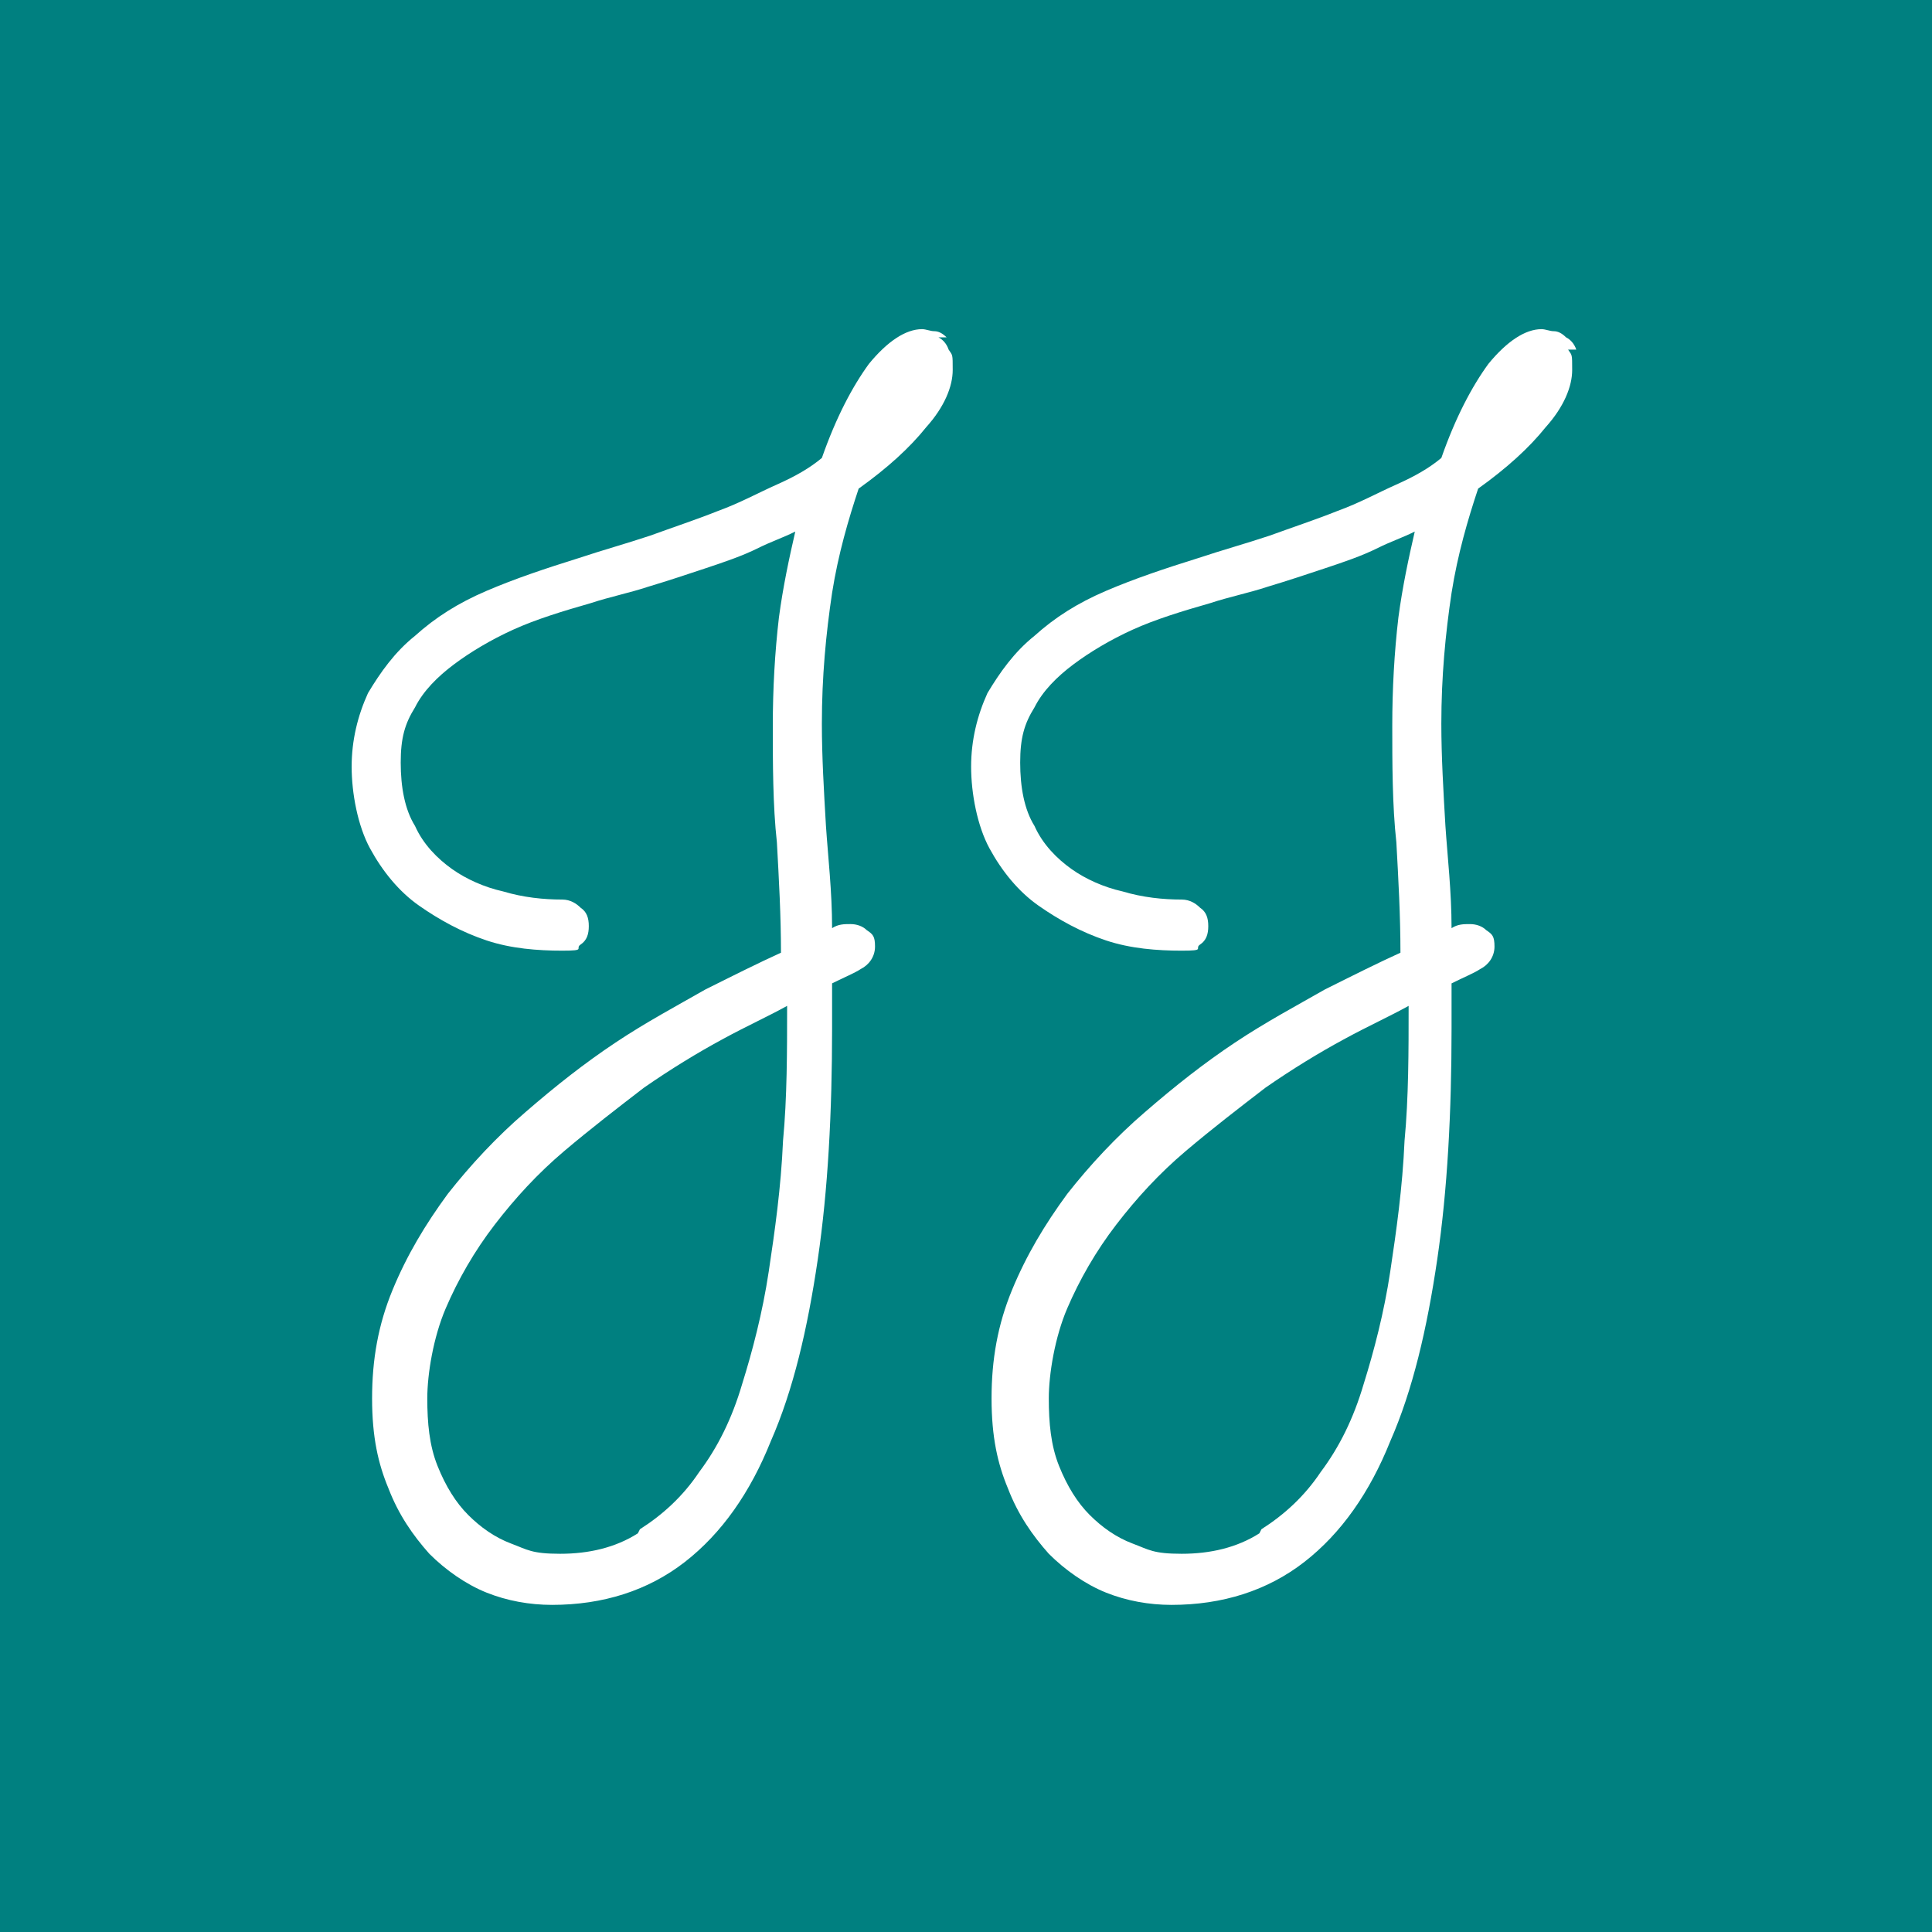
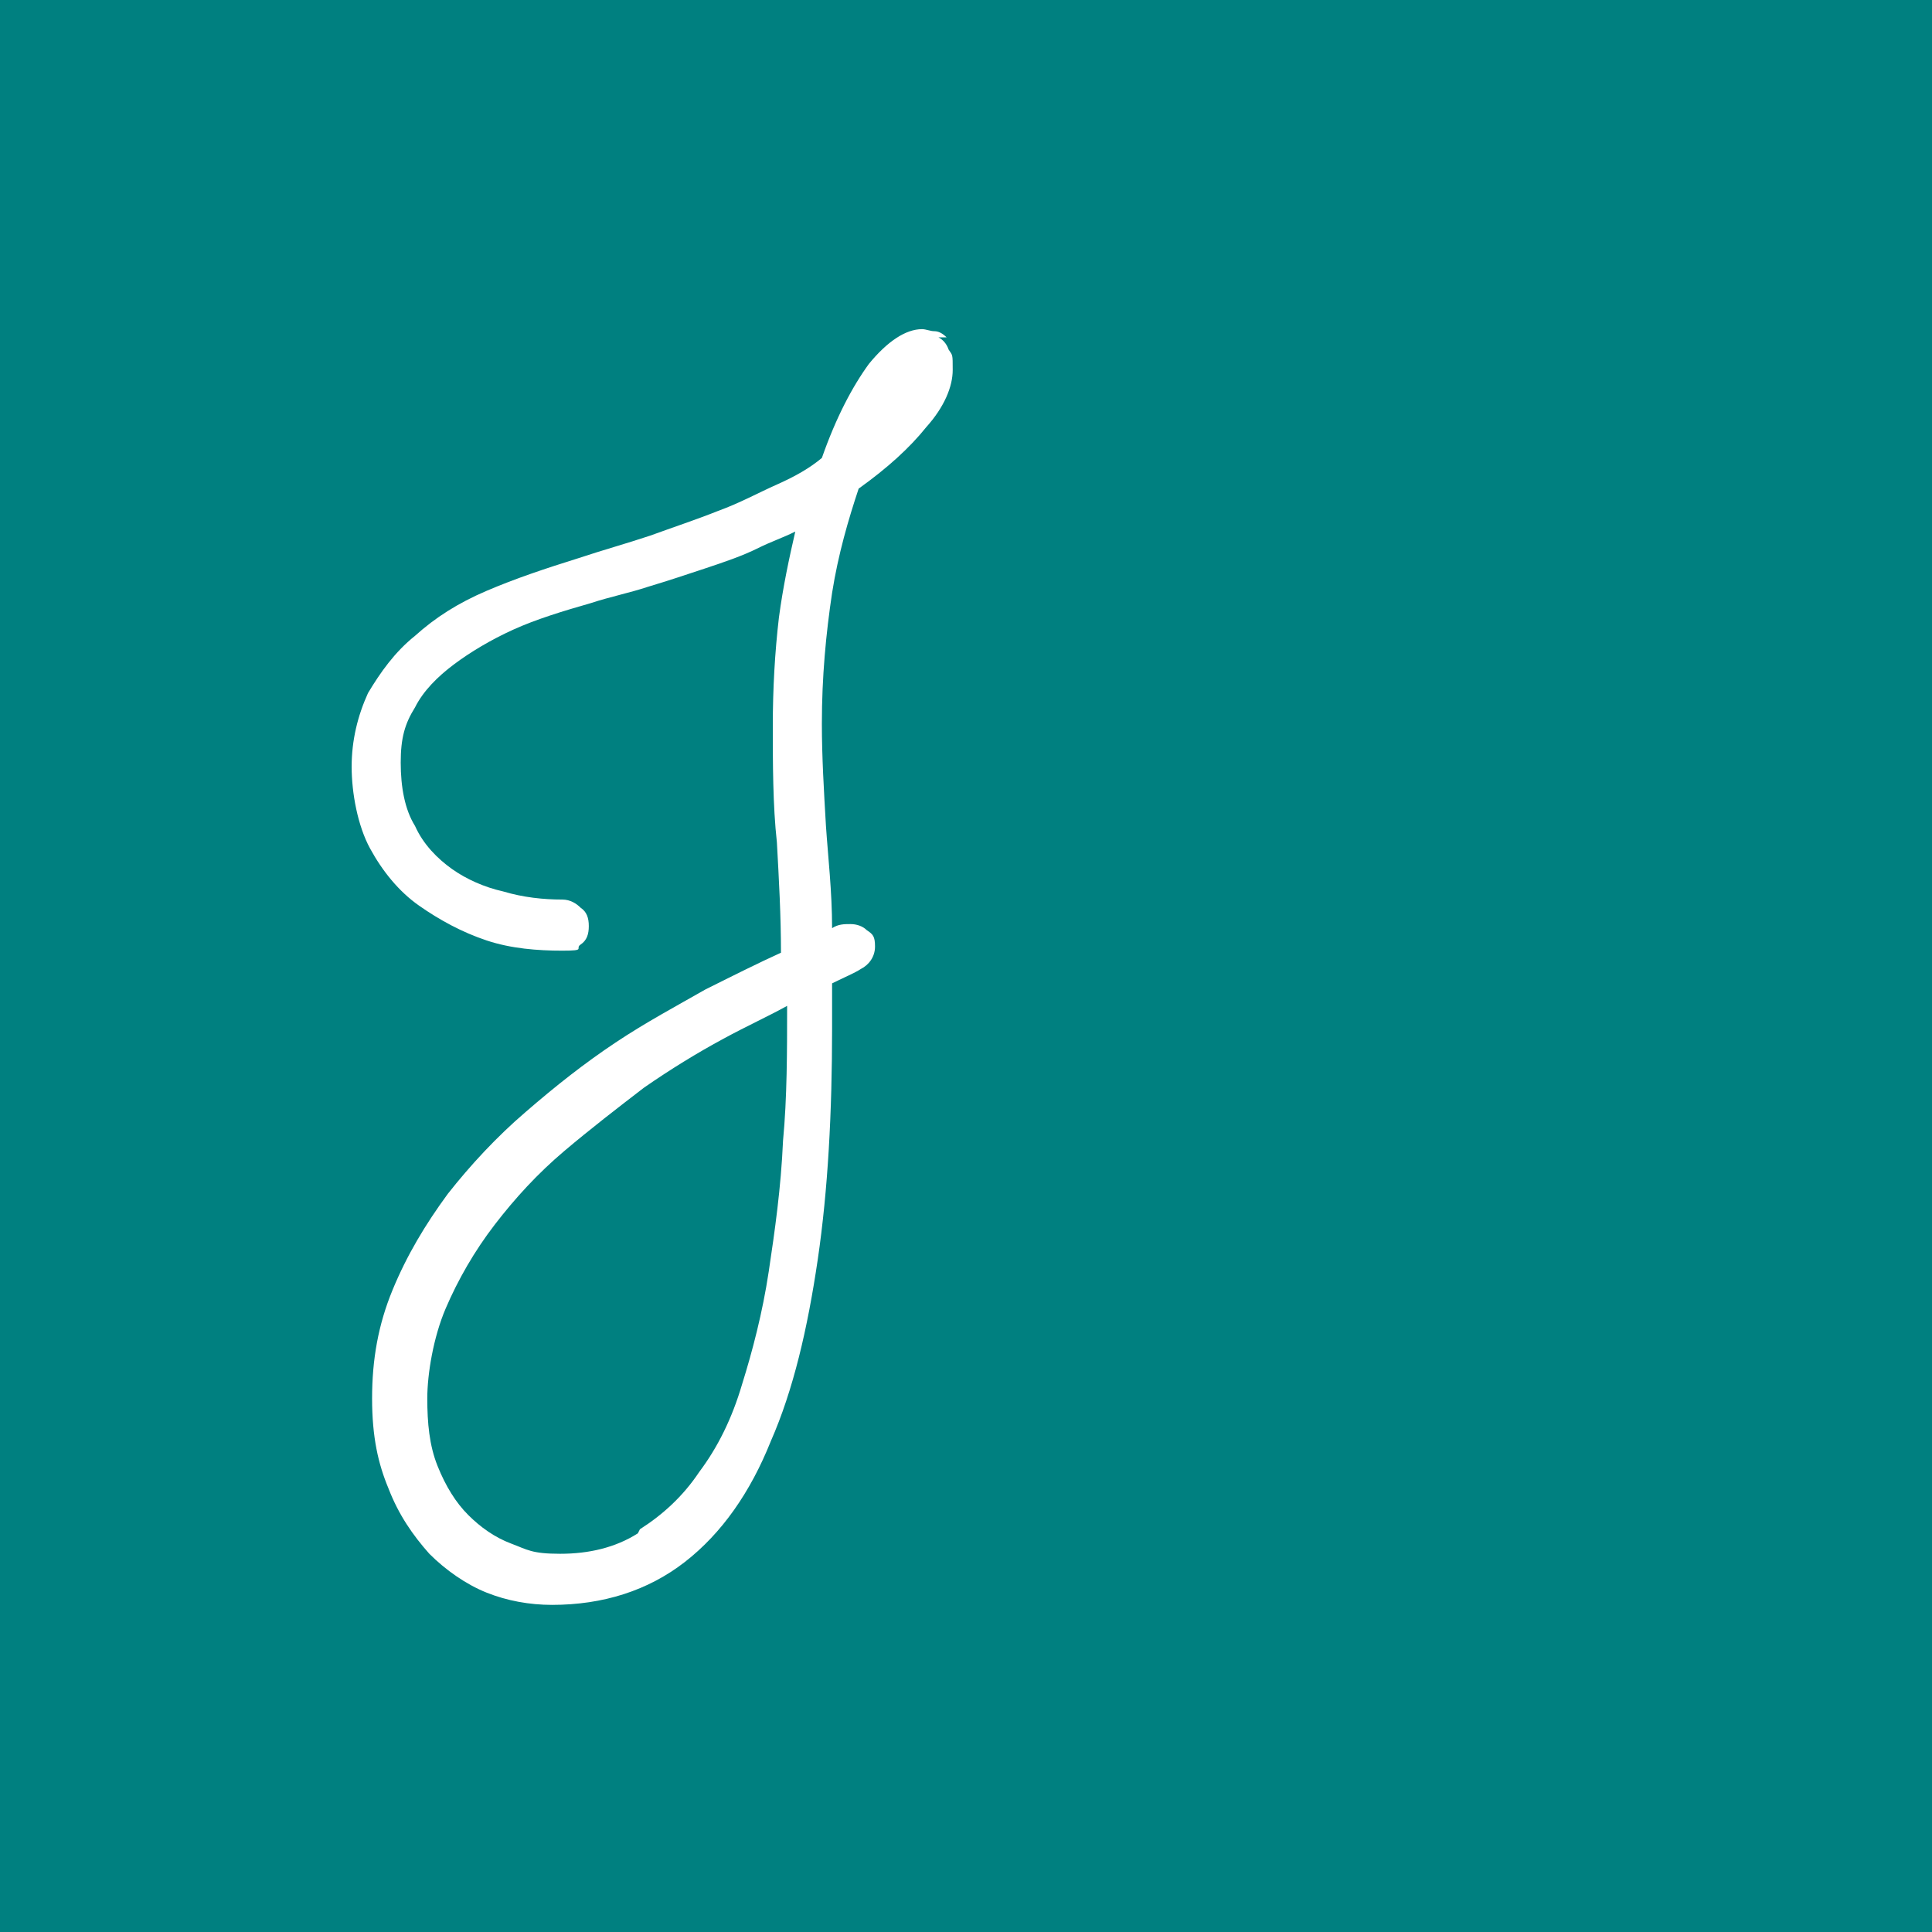
<svg xmlns="http://www.w3.org/2000/svg" data-bbox="0 0 94.5 94.5" viewBox="0 0 94.5 94.5" data-type="color">
  <g>
    <path fill="#008080" d="M94.5 0v94.5H0V0z" data-color="1" />
    <path d="M46.3 16.5q-.3-.3-.6-.3c-.2 0-.4-.1-.6-.1-.8 0-1.7.6-2.6 1.7-.8 1.1-1.6 2.6-2.3 4.6-.6.5-1.3.9-2.2 1.3s-1.8.9-2.9 1.3c-1 .4-2.2.8-3.3 1.2-1.2.4-2.3.7-3.5 1.1-1.6.5-3.1 1-4.5 1.6s-2.5 1.3-3.5 2.2c-1 .8-1.7 1.8-2.3 2.8-.5 1.1-.8 2.3-.8 3.6s.3 2.9.9 4 1.4 2.1 2.4 2.8 2.1 1.3 3.3 1.7 2.5.5 3.7.5.6-.1.9-.3.4-.5.4-.9-.1-.7-.4-.9c-.2-.2-.5-.4-.9-.4-.9 0-1.9-.1-2.9-.4-.9-.2-1.8-.6-2.5-1.1s-1.4-1.2-1.8-2.1c-.5-.8-.7-1.9-.7-3.1s.2-1.9.7-2.7c.4-.8 1.1-1.5 1.9-2.1s1.8-1.2 2.9-1.7 2.4-.9 3.8-1.3c.9-.3 1.9-.5 2.8-.8 1-.3 1.9-.6 2.8-.9s1.8-.6 2.6-1c.6-.3 1.2-.5 1.8-.8-.3 1.3-.6 2.7-.8 4.2-.2 1.7-.3 3.5-.3 5.3s0 3.9.2 5.7c.1 1.8.2 3.6.2 5.4-1.1.5-2.3 1.1-3.7 1.8-1.4.8-2.9 1.6-4.4 2.6s-2.9 2.1-4.4 3.4c-1.4 1.2-2.7 2.6-3.8 4-1.1 1.5-2 3-2.7 4.7s-1 3.4-1 5.3.3 3.2.8 4.4c.5 1.3 1.2 2.3 2 3.2.8.8 1.8 1.5 2.8 1.9s2.1.6 3.2.6c2.5 0 4.7-.7 6.5-2.1s3.2-3.4 4.2-5.9c1.1-2.5 1.8-5.5 2.3-8.9s.7-7.2.7-11.3v-2.2c.6-.3 1.1-.5 1.4-.7.4-.2.7-.6.7-1.1s-.1-.6-.4-.8c-.2-.2-.5-.3-.8-.3s-.6 0-.9.2c0-1.8-.2-3.5-.3-5-.1-1.7-.2-3.4-.2-5 0-2.3.2-4.4.5-6.4.3-1.9.8-3.6 1.3-5.1q2.1-1.5 3.3-3c.9-1 1.3-2 1.3-2.8s0-.7-.2-1c-.1-.3-.3-.5-.5-.6ZM31.2 75c-1.1.7-2.4 1-3.8 1s-1.6-.2-2.4-.5-1.5-.8-2.1-1.4q-.9-.9-1.5-2.4c-.4-1-.5-2.1-.5-3.3s.3-3 .9-4.4 1.4-2.8 2.4-4.1 2.1-2.5 3.4-3.6 2.6-2.1 3.9-3.1q1.95-1.35 3.9-2.4c1.1-.6 2.2-1.1 3.1-1.6 0 2.2 0 4.5-.2 6.6-.1 2.3-.4 4.4-.7 6.4s-.8 3.9-1.3 5.5c-.5 1.7-1.2 3.1-2.1 4.3-.8 1.2-1.8 2.1-2.9 2.8Z" fill="#ffffff" data-color="2" />
-     <path d="M77.1 17.1c-.1-.3-.3-.5-.5-.6q-.3-.3-.6-.3c-.2 0-.4-.1-.6-.1-.8 0-1.7.6-2.6 1.7-.8 1.1-1.6 2.6-2.3 4.6-.6.5-1.3.9-2.2 1.3s-1.8.9-2.9 1.3c-1 .4-2.2.8-3.3 1.2-1.2.4-2.3.7-3.5 1.1-1.6.5-3.1 1-4.5 1.6s-2.5 1.3-3.5 2.2c-1 .8-1.7 1.8-2.3 2.8-.5 1.1-.8 2.3-.8 3.6s.3 2.9.9 4 1.4 2.1 2.4 2.8 2.1 1.3 3.3 1.7 2.5.5 3.7.5.6-.1.9-.3.4-.5.4-.9-.1-.7-.4-.9c-.2-.2-.5-.4-.9-.4-.9 0-1.9-.1-2.9-.4-.9-.2-1.8-.6-2.5-1.1s-1.4-1.2-1.8-2.1c-.5-.8-.7-1.9-.7-3.1s.2-1.9.7-2.7c.4-.8 1.1-1.5 1.9-2.1s1.8-1.2 2.9-1.7 2.4-.9 3.8-1.3c.9-.3 1.9-.5 2.8-.8 1-.3 1.9-.6 2.8-.9s1.8-.6 2.6-1c.6-.3 1.2-.5 1.8-.8-.3 1.3-.6 2.7-.8 4.2-.2 1.7-.3 3.5-.3 5.3s0 3.9.2 5.7c.1 1.8.2 3.6.2 5.4-1.1.5-2.3 1.1-3.7 1.8-1.4.8-2.9 1.6-4.4 2.6s-2.9 2.1-4.4 3.4c-1.4 1.2-2.7 2.6-3.8 4-1.1 1.5-2 3-2.7 4.7s-1 3.4-1 5.3.3 3.2.8 4.4c.5 1.3 1.2 2.3 2 3.2.8.8 1.8 1.5 2.8 1.9s2.1.6 3.2.6c2.5 0 4.7-.7 6.5-2.1S67 73 68 70.5c1.1-2.5 1.8-5.5 2.3-8.9s.7-7.2.7-11.3v-2.2c.6-.3 1.1-.5 1.4-.7.4-.2.7-.6.7-1.1s-.1-.6-.4-.8c-.2-.2-.5-.3-.8-.3s-.6 0-.9.2c0-1.8-.2-3.5-.3-5-.1-1.7-.2-3.4-.2-5 0-2.3.2-4.4.5-6.4.3-1.9.8-3.6 1.3-5.1q2.1-1.5 3.3-3c.9-1 1.3-2 1.3-2.8s0-.7-.2-1ZM61.6 75c-1.1.7-2.4 1-3.8 1s-1.6-.2-2.4-.5-1.5-.8-2.1-1.4q-.9-.9-1.5-2.4c-.4-1-.5-2.1-.5-3.3s.3-3 .9-4.4 1.4-2.8 2.4-4.1 2.1-2.5 3.4-3.6 2.6-2.1 3.9-3.1q1.95-1.35 3.9-2.4c1.1-.6 2.2-1.1 3.1-1.6 0 2.2 0 4.5-.2 6.6-.1 2.3-.4 4.4-.7 6.4s-.8 3.9-1.3 5.5c-.5 1.7-1.2 3.1-2.1 4.3-.8 1.2-1.8 2.1-2.9 2.8Z" fill="#ffffff" data-color="2" />
  </g>
</svg>